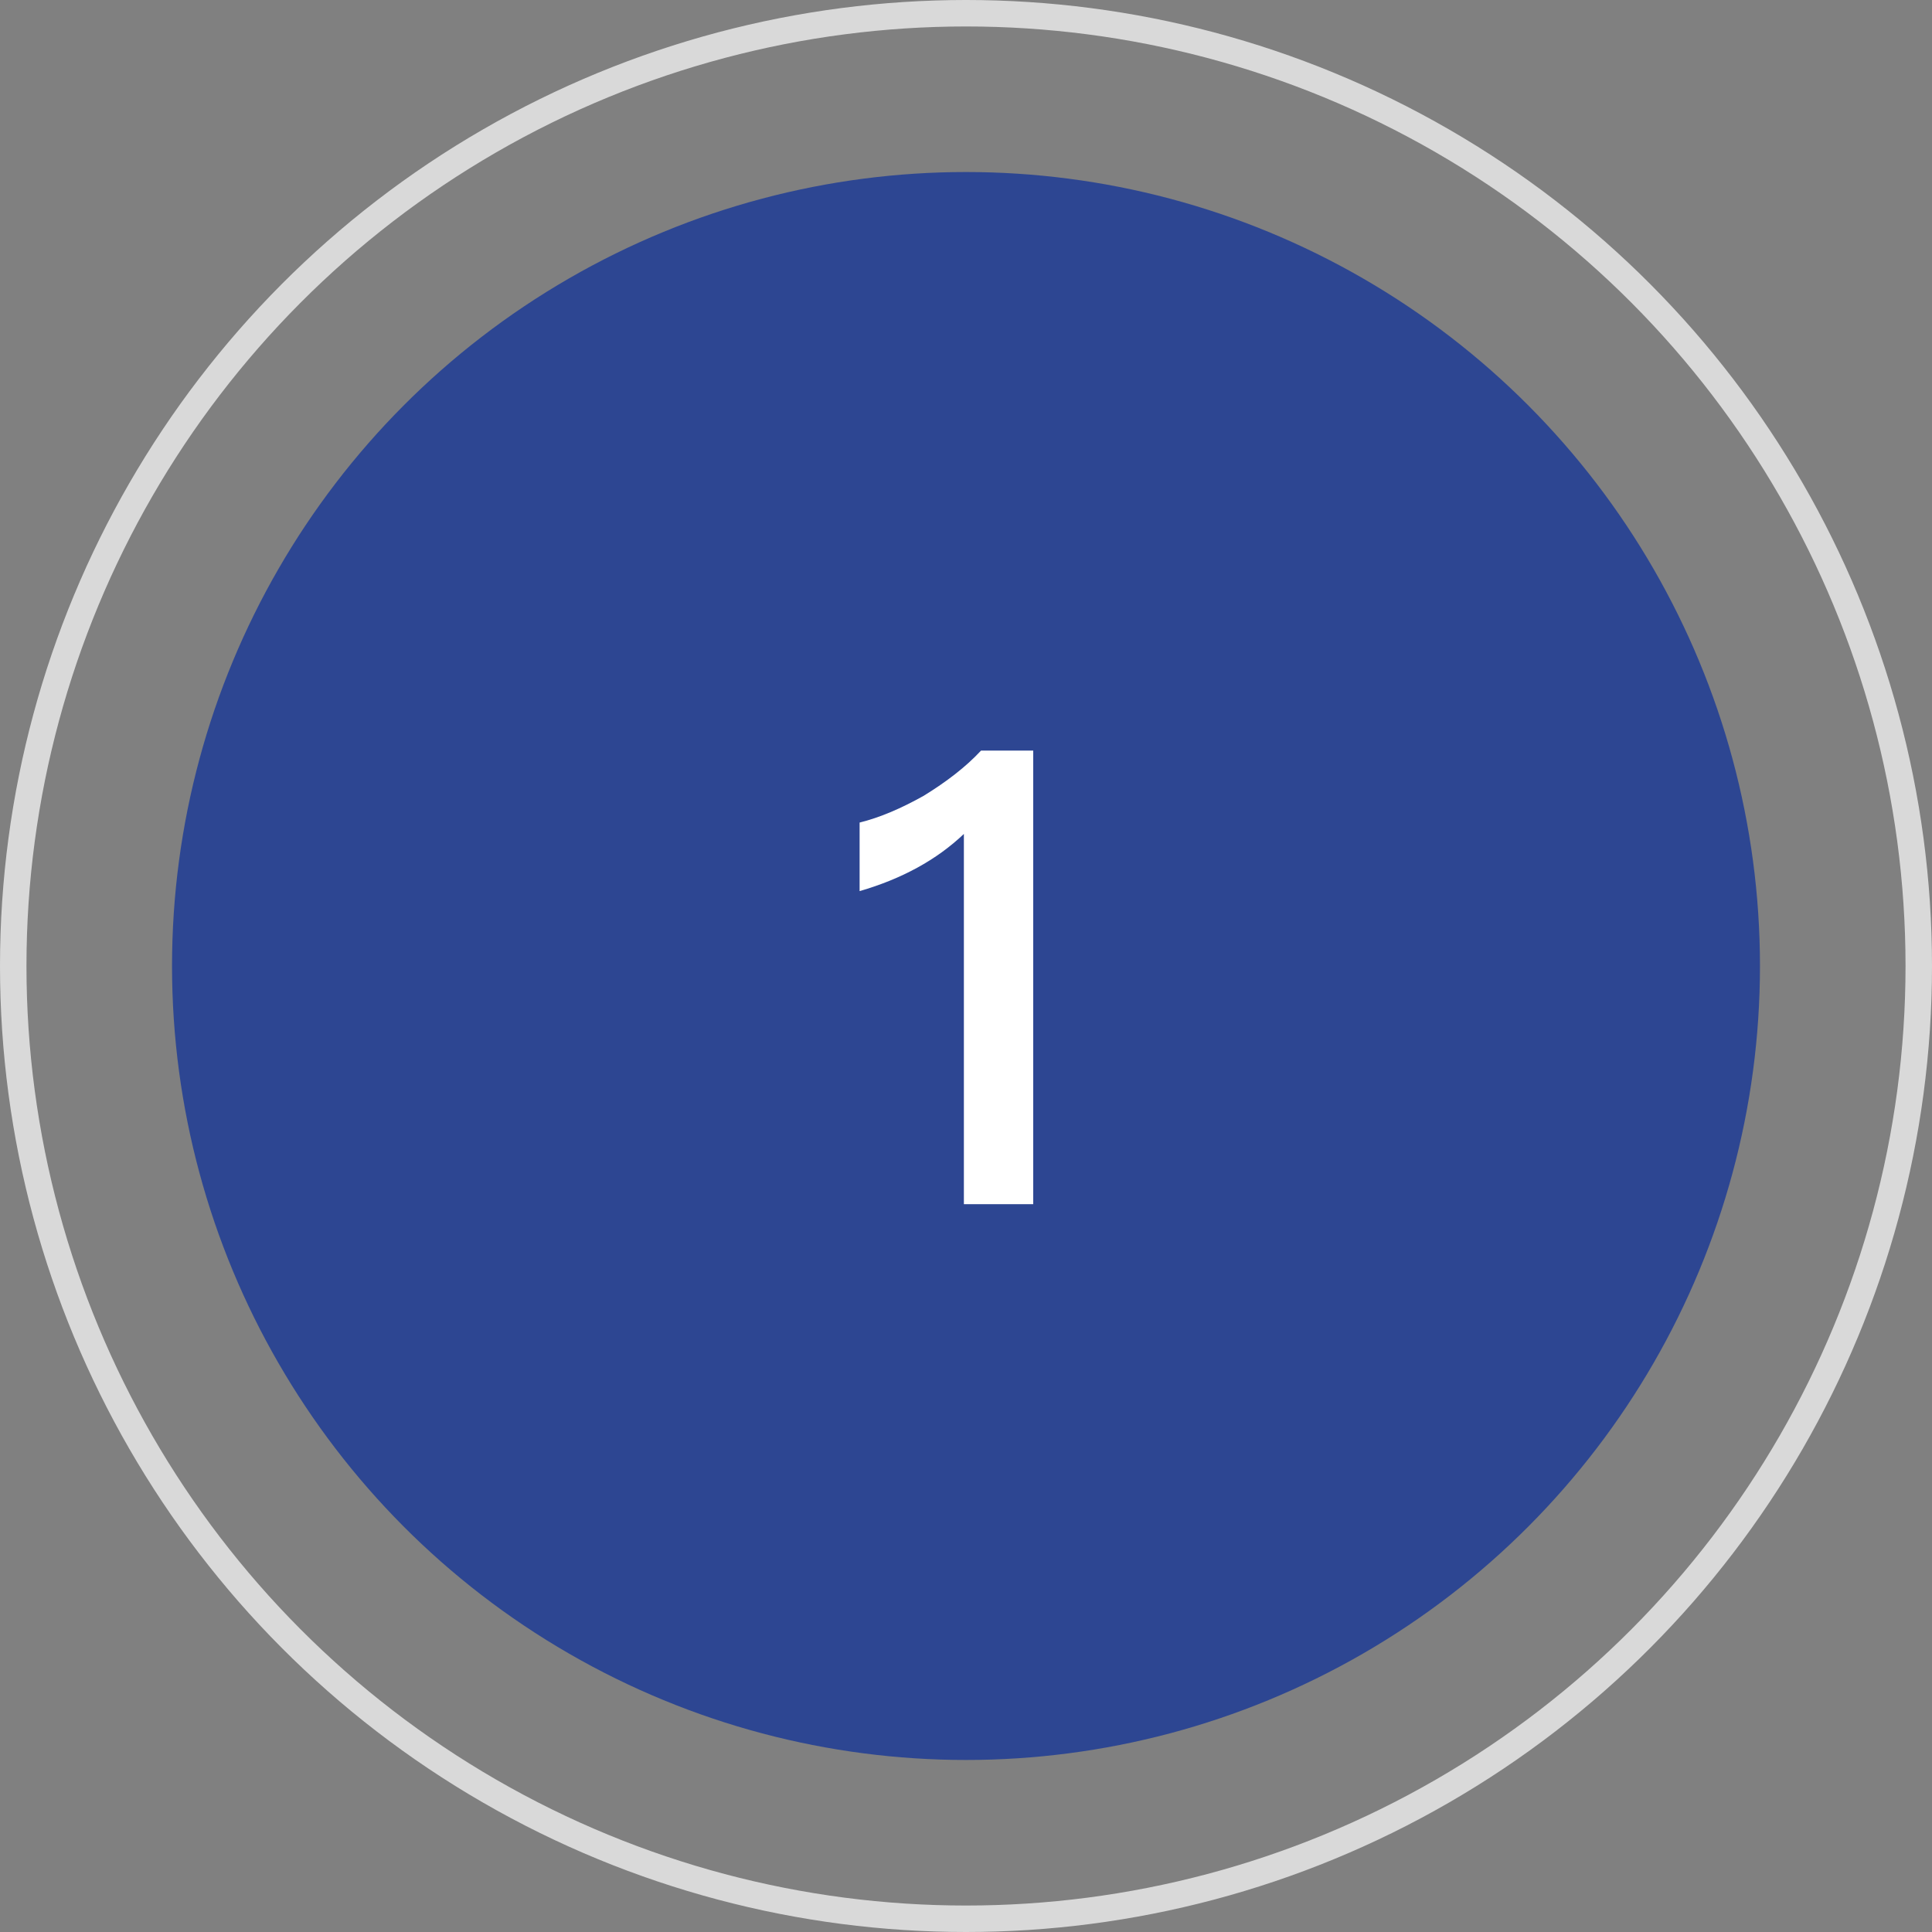
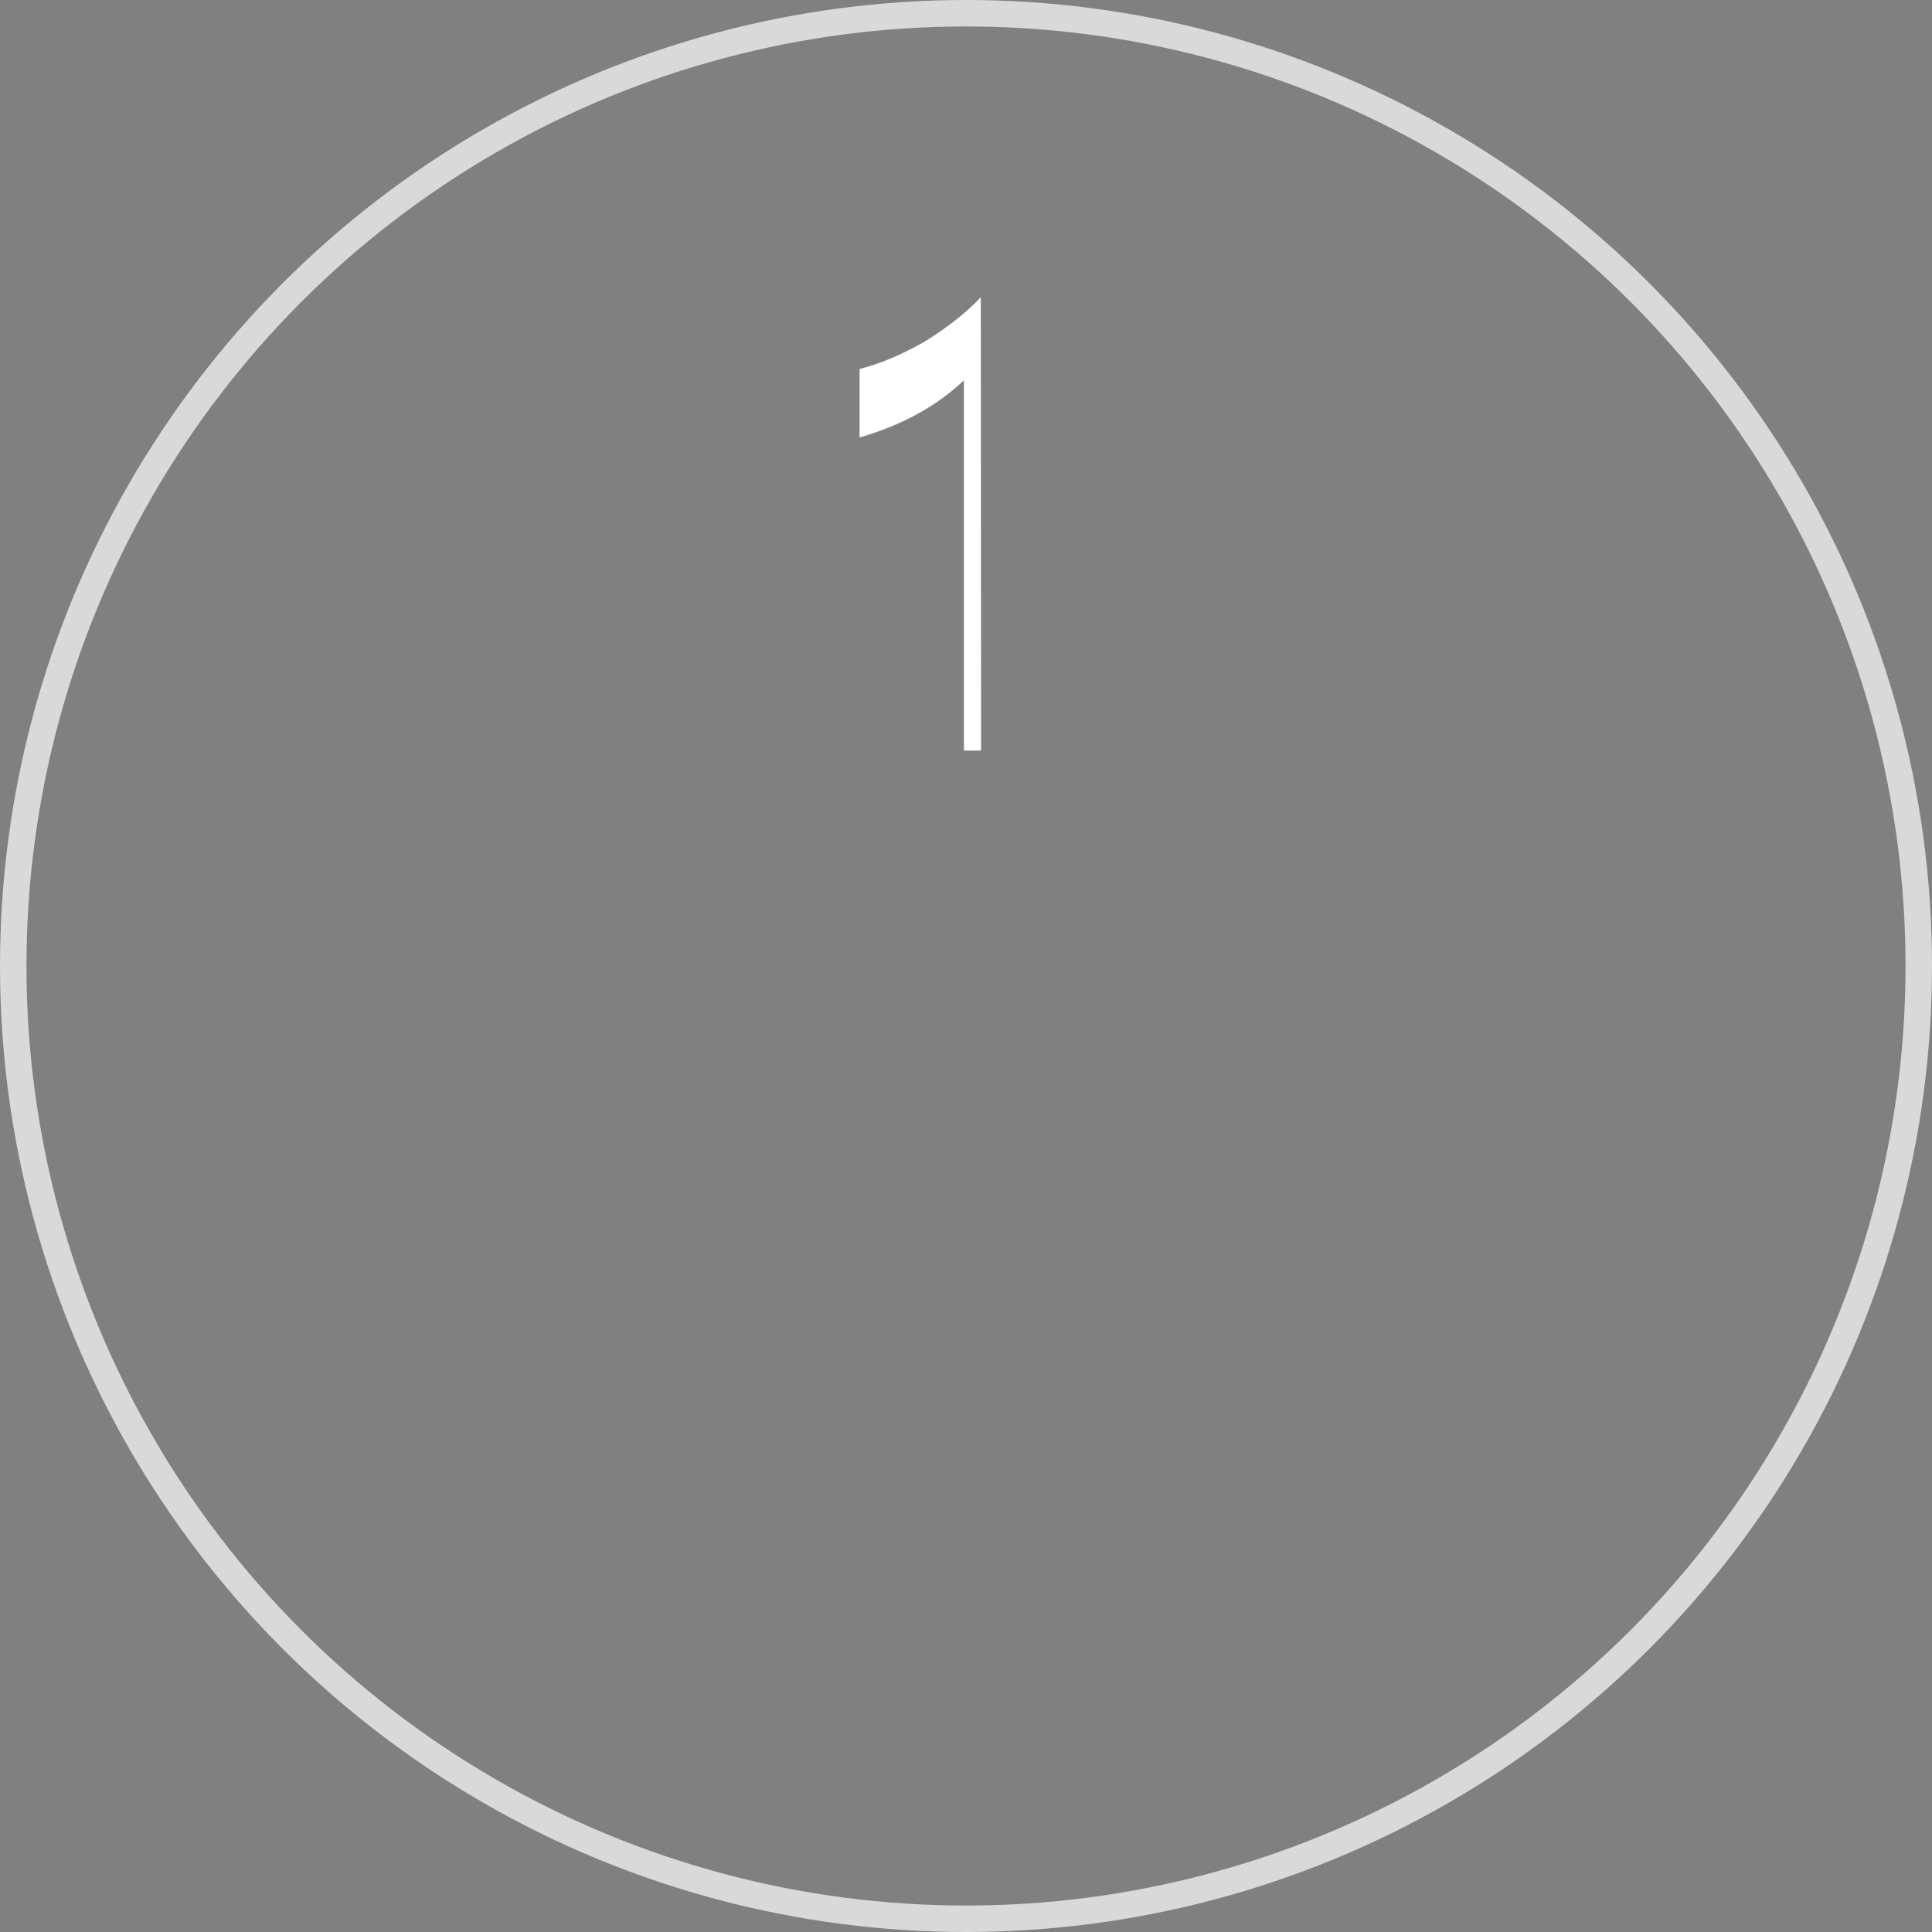
<svg xmlns="http://www.w3.org/2000/svg" id="Layer_2" viewBox="0 0 73 73">
  <rect x="0" y="0" width="73" height="73" fill="#808080" stroke="none" />
  <defs>
    <style>.cls-1{fill:#fff;}.cls-2{fill:none;stroke:#d9d9d9;}.cls-3{fill:#2d4692;}</style>
  </defs>
  <g id="Layer_1-2">
-     <circle class="cls-3" cx="36.5" cy="36.5" r="30" />
-     <path class="cls-1" d="M37.07,28.36h1.97v17.14h-2.62v-13.99c-1.03.98-2.35,1.7-3.94,2.16v-2.59c.77-.19,1.56-.53,2.42-1.01.86-.53,1.58-1.08,2.16-1.7Z" />
+     <path class="cls-1" d="M37.07,28.36h1.97h-2.62v-13.99c-1.03.98-2.35,1.7-3.94,2.16v-2.59c.77-.19,1.56-.53,2.42-1.01.86-.53,1.58-1.08,2.16-1.7Z" />
    <circle class="cls-2" cx="36.5" cy="36.5" r="36" />
  </g>
</svg>